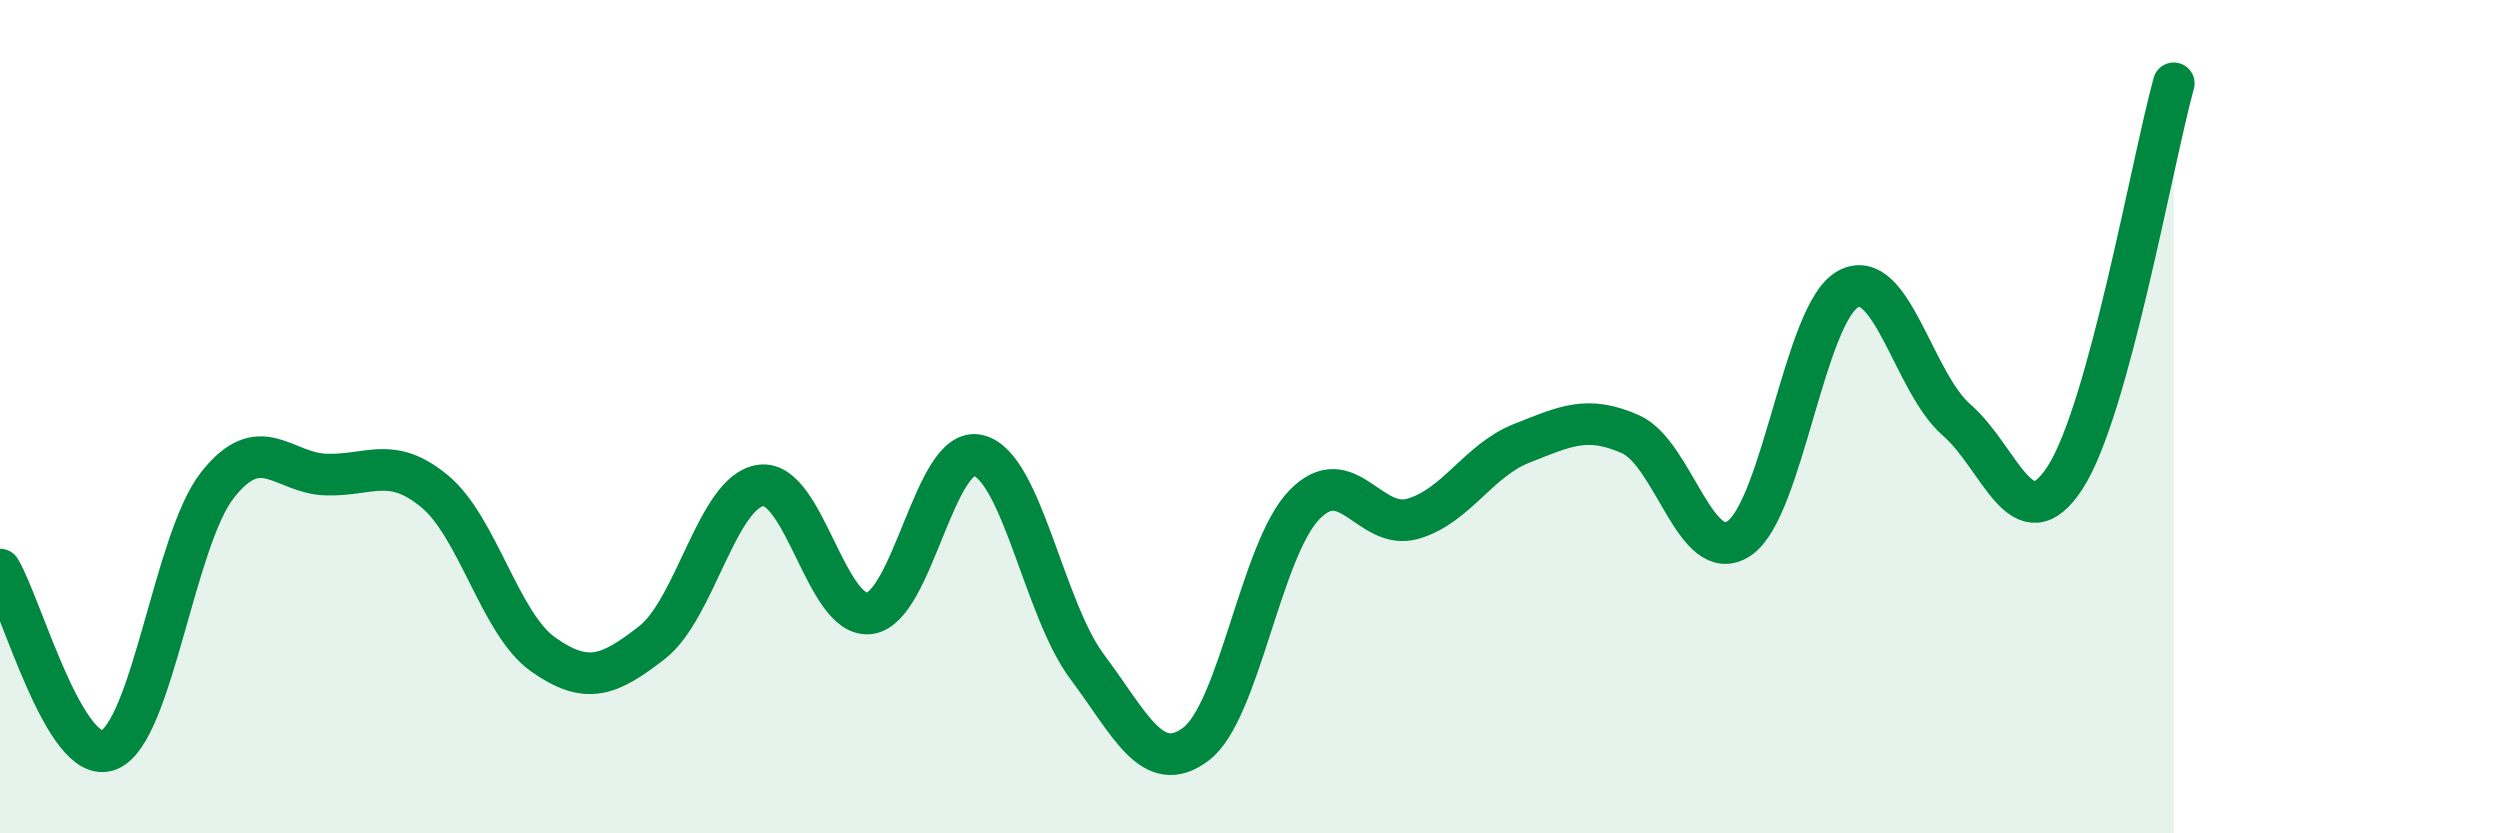
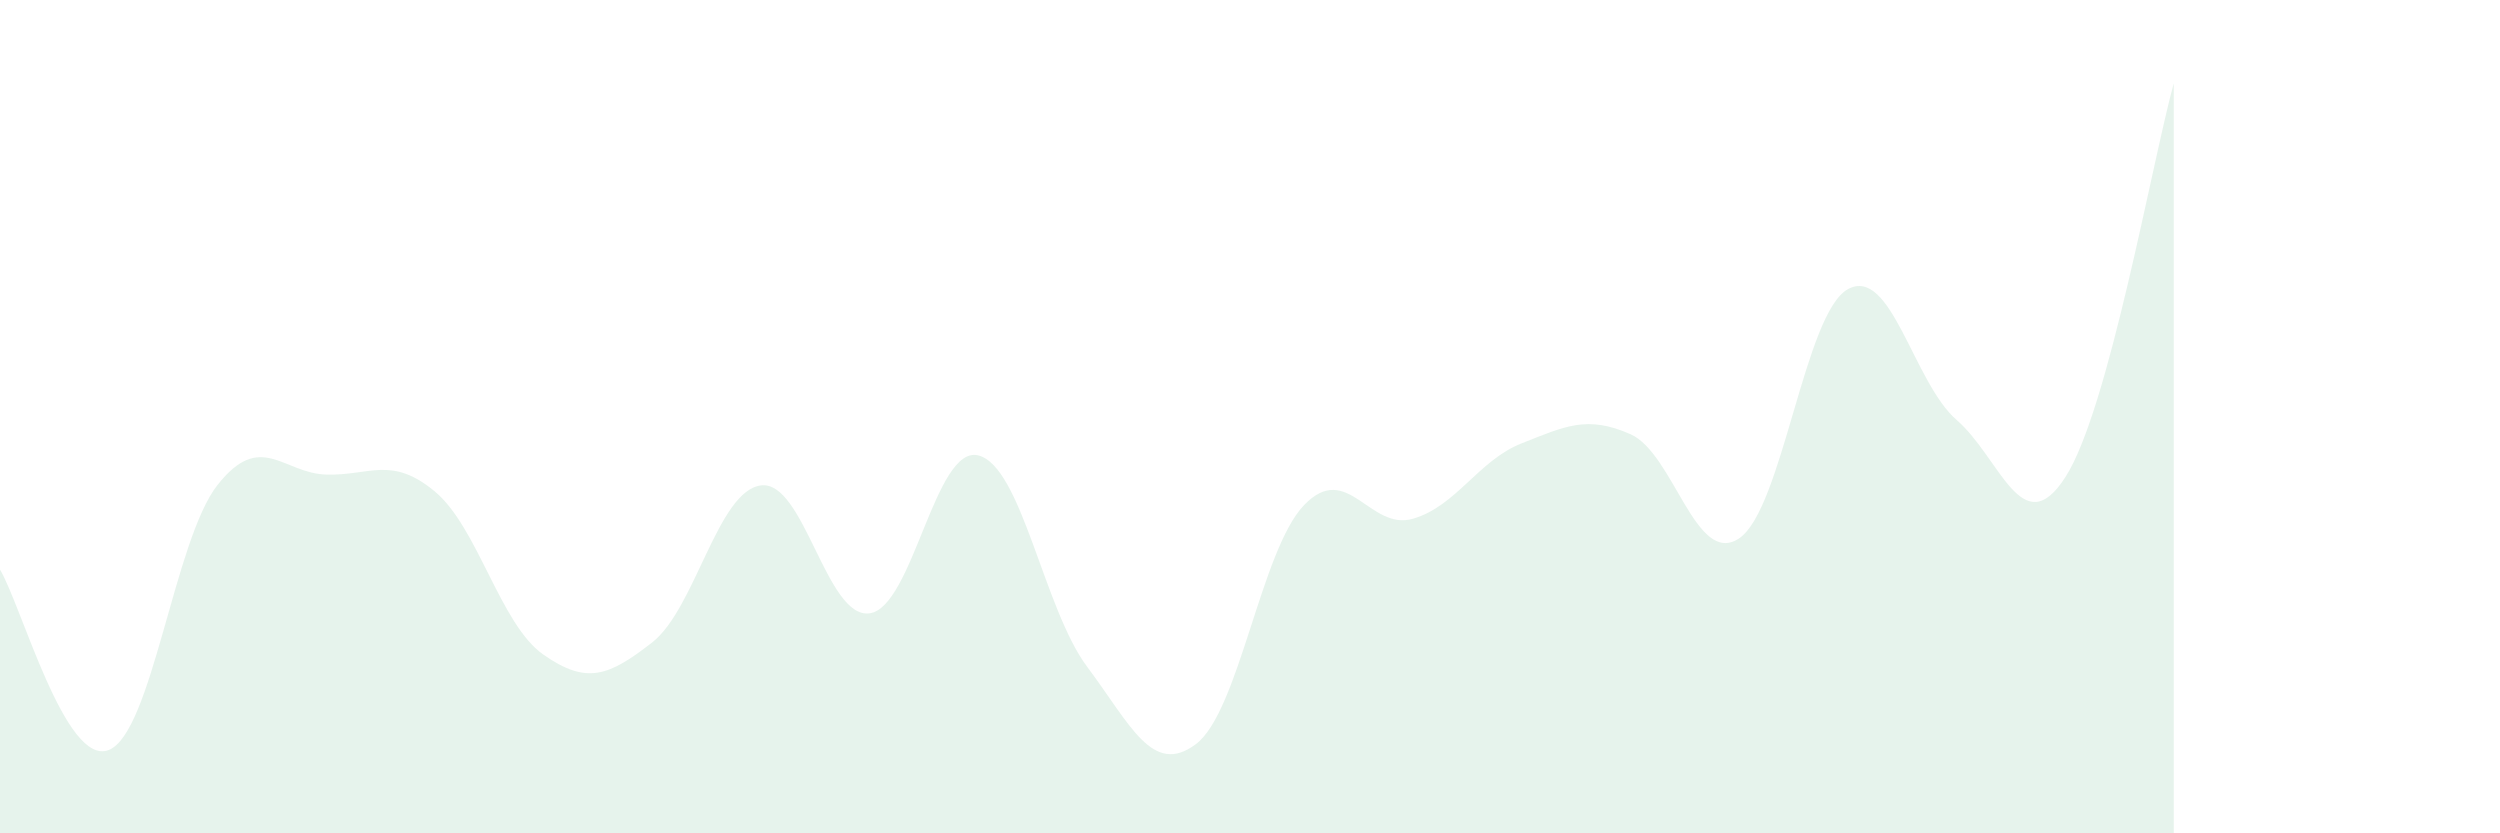
<svg xmlns="http://www.w3.org/2000/svg" width="60" height="20" viewBox="0 0 60 20">
  <path d="M 0,13.67 C 0.52,14.54 1.57,18.41 2.61,18 C 3.65,17.59 4.18,12.96 5.22,11.64 C 6.26,10.32 6.79,11.36 7.83,11.39 C 8.87,11.42 9.39,10.93 10.43,11.79 C 11.47,12.65 12,14.98 13.04,15.71 C 14.08,16.44 14.61,16.23 15.65,15.42 C 16.69,14.61 17.22,11.79 18.26,11.65 C 19.3,11.51 19.83,14.86 20.87,14.72 C 21.91,14.58 22.44,10.67 23.48,10.93 C 24.52,11.19 25.05,14.61 26.09,16 C 27.13,17.39 27.66,18.64 28.7,17.86 C 29.74,17.08 30.26,13.2 31.3,12.12 C 32.34,11.04 32.87,12.75 33.91,12.45 C 34.95,12.15 35.48,11.05 36.52,10.64 C 37.56,10.23 38.09,9.96 39.13,10.42 C 40.17,10.88 40.7,13.62 41.74,12.92 C 42.78,12.22 43.31,7.51 44.35,6.94 C 45.39,6.37 45.92,9.18 46.96,10.08 C 48,10.98 48.53,13.07 49.57,11.45 C 50.61,9.83 51.65,3.89 52.17,2L52.17 20L0 20Z" fill="#008740" opacity="0.1" stroke-linecap="round" stroke-linejoin="round" />
-   <path d="M 0,13.67 C 0.52,14.54 1.57,18.41 2.61,18 C 3.65,17.59 4.18,12.96 5.22,11.64 C 6.26,10.32 6.79,11.36 7.83,11.39 C 8.87,11.42 9.39,10.93 10.43,11.79 C 11.47,12.65 12,14.98 13.04,15.71 C 14.08,16.44 14.61,16.23 15.65,15.42 C 16.69,14.61 17.22,11.79 18.26,11.65 C 19.3,11.51 19.83,14.86 20.87,14.72 C 21.91,14.58 22.44,10.67 23.48,10.93 C 24.52,11.19 25.05,14.61 26.09,16 C 27.13,17.39 27.66,18.64 28.7,17.86 C 29.74,17.08 30.26,13.2 31.3,12.12 C 32.34,11.04 32.87,12.75 33.91,12.45 C 34.95,12.15 35.48,11.05 36.52,10.64 C 37.56,10.23 38.09,9.96 39.13,10.42 C 40.17,10.88 40.7,13.62 41.74,12.92 C 42.78,12.22 43.31,7.51 44.35,6.94 C 45.39,6.37 45.92,9.18 46.96,10.08 C 48,10.98 48.53,13.07 49.57,11.45 C 50.61,9.83 51.65,3.89 52.17,2" stroke="#008740" stroke-width="1" fill="none" stroke-linecap="round" stroke-linejoin="round" />
</svg>